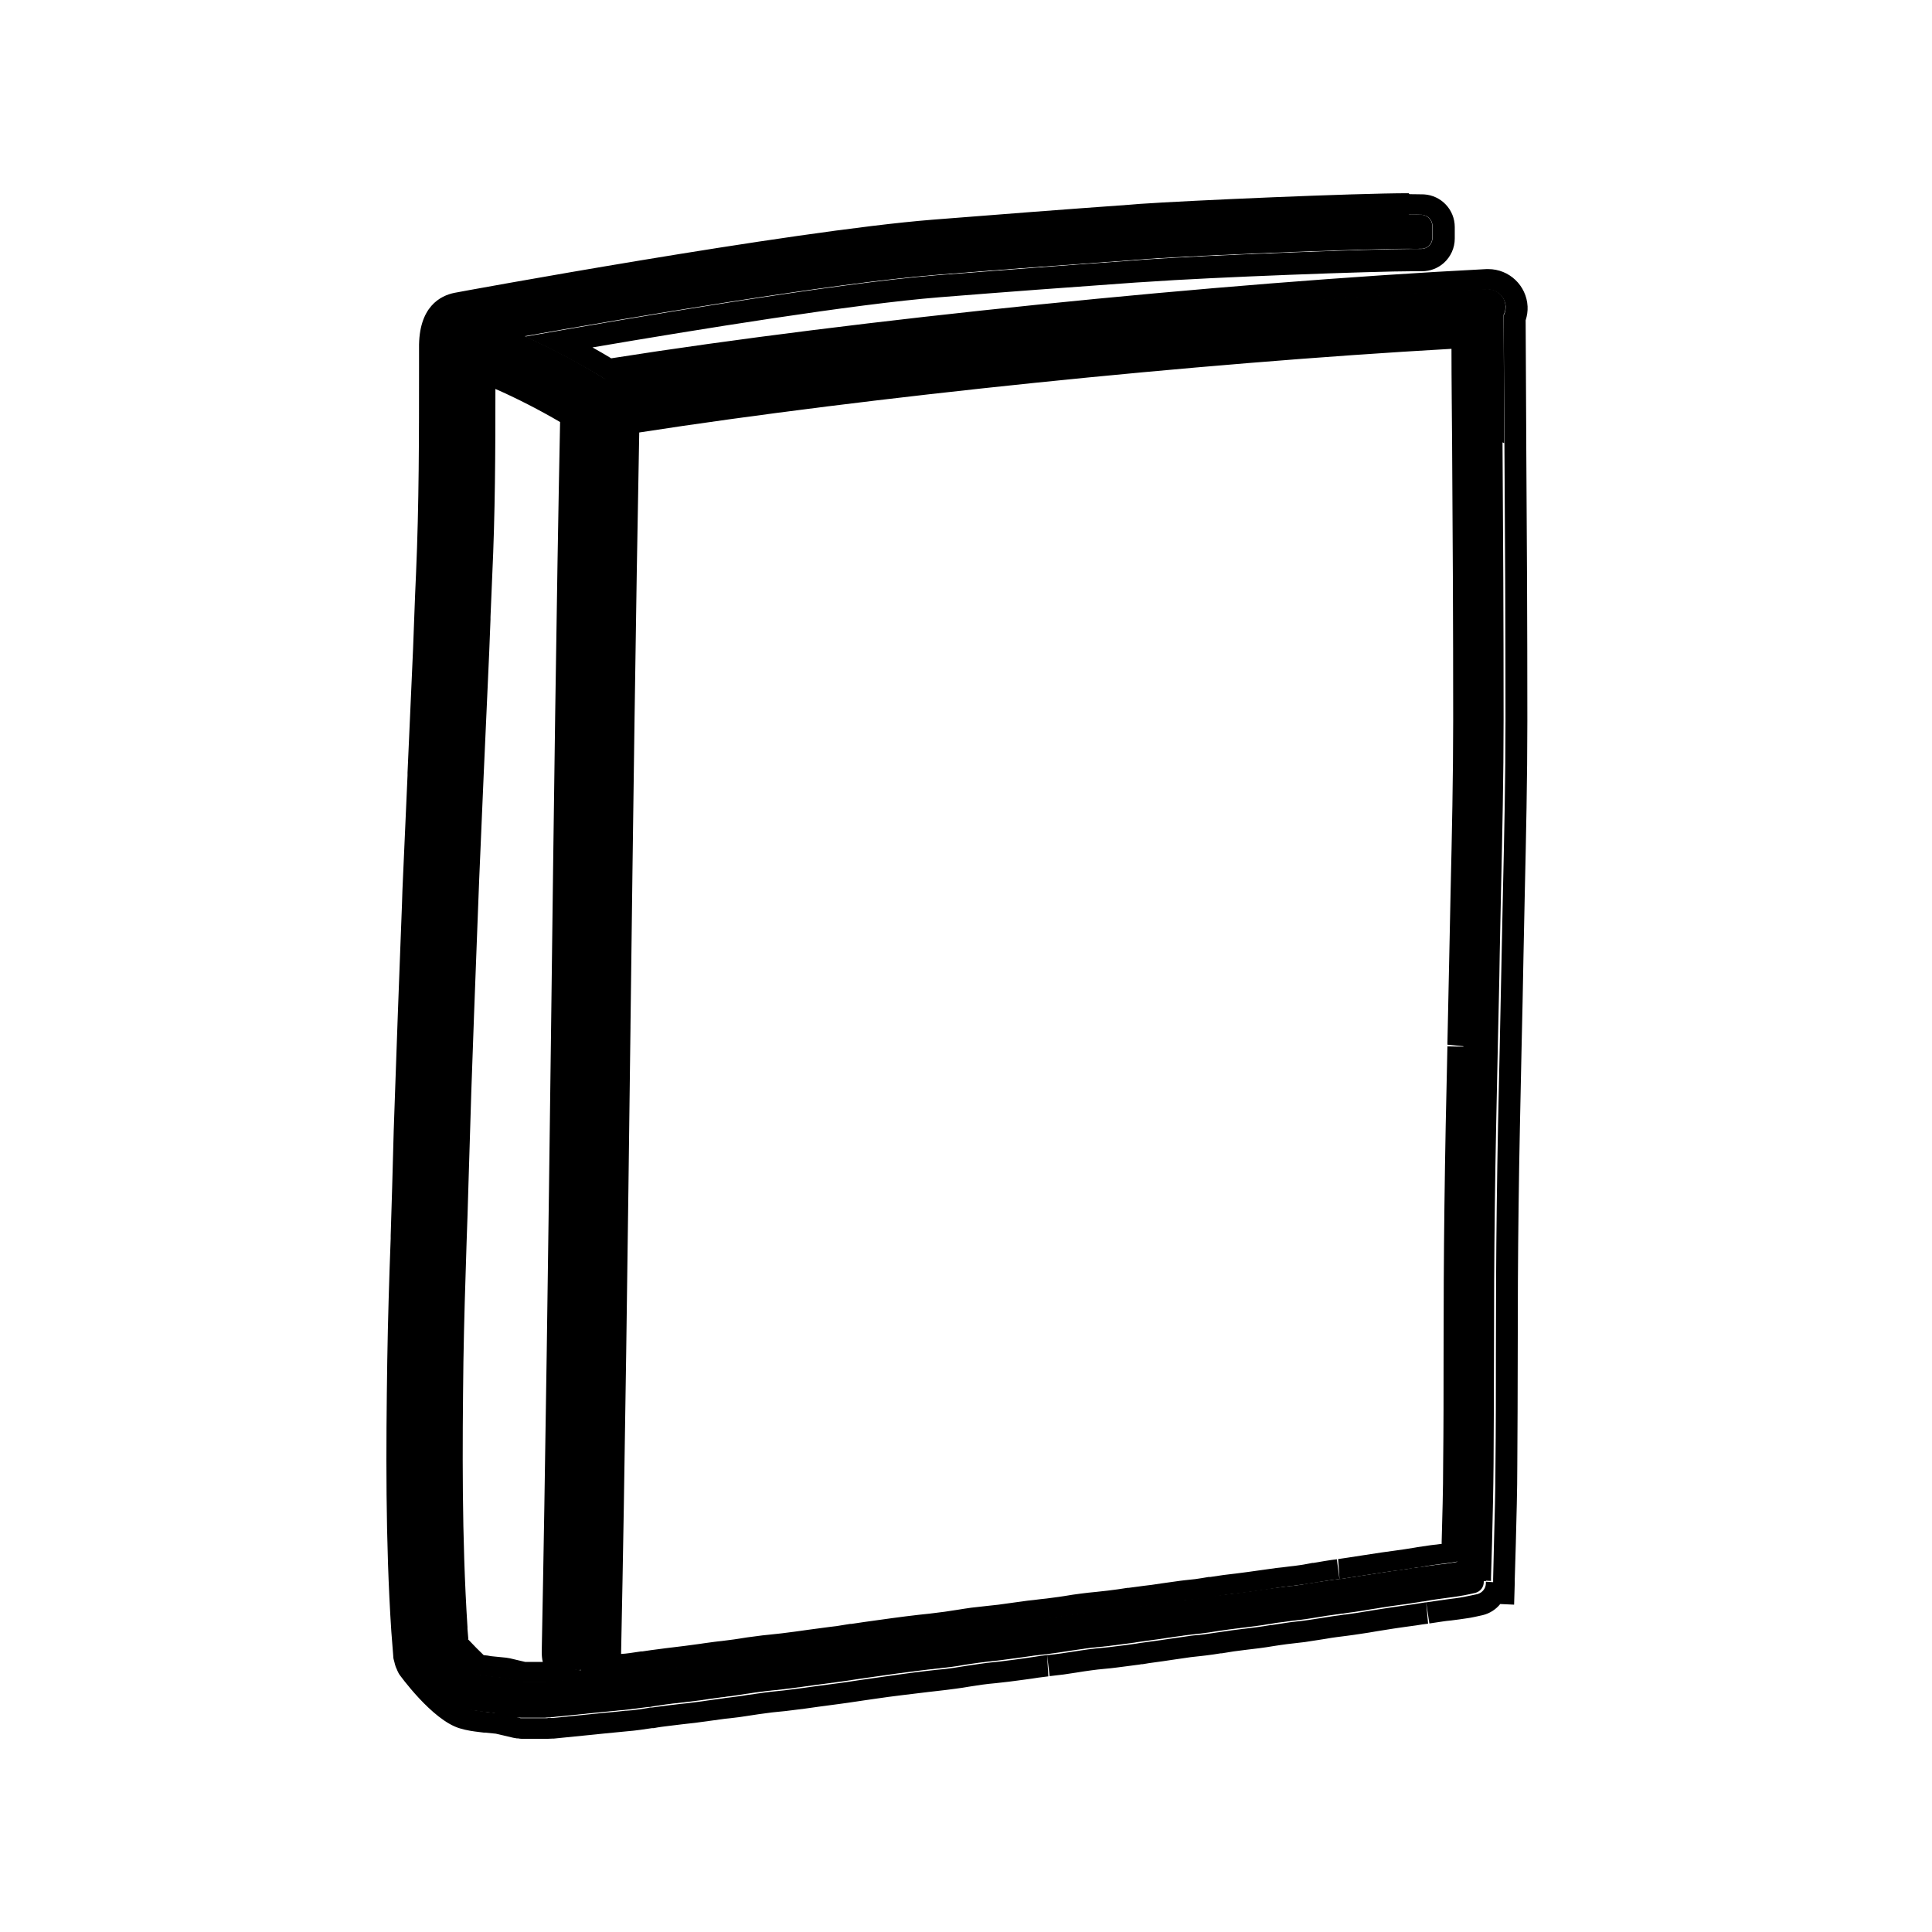
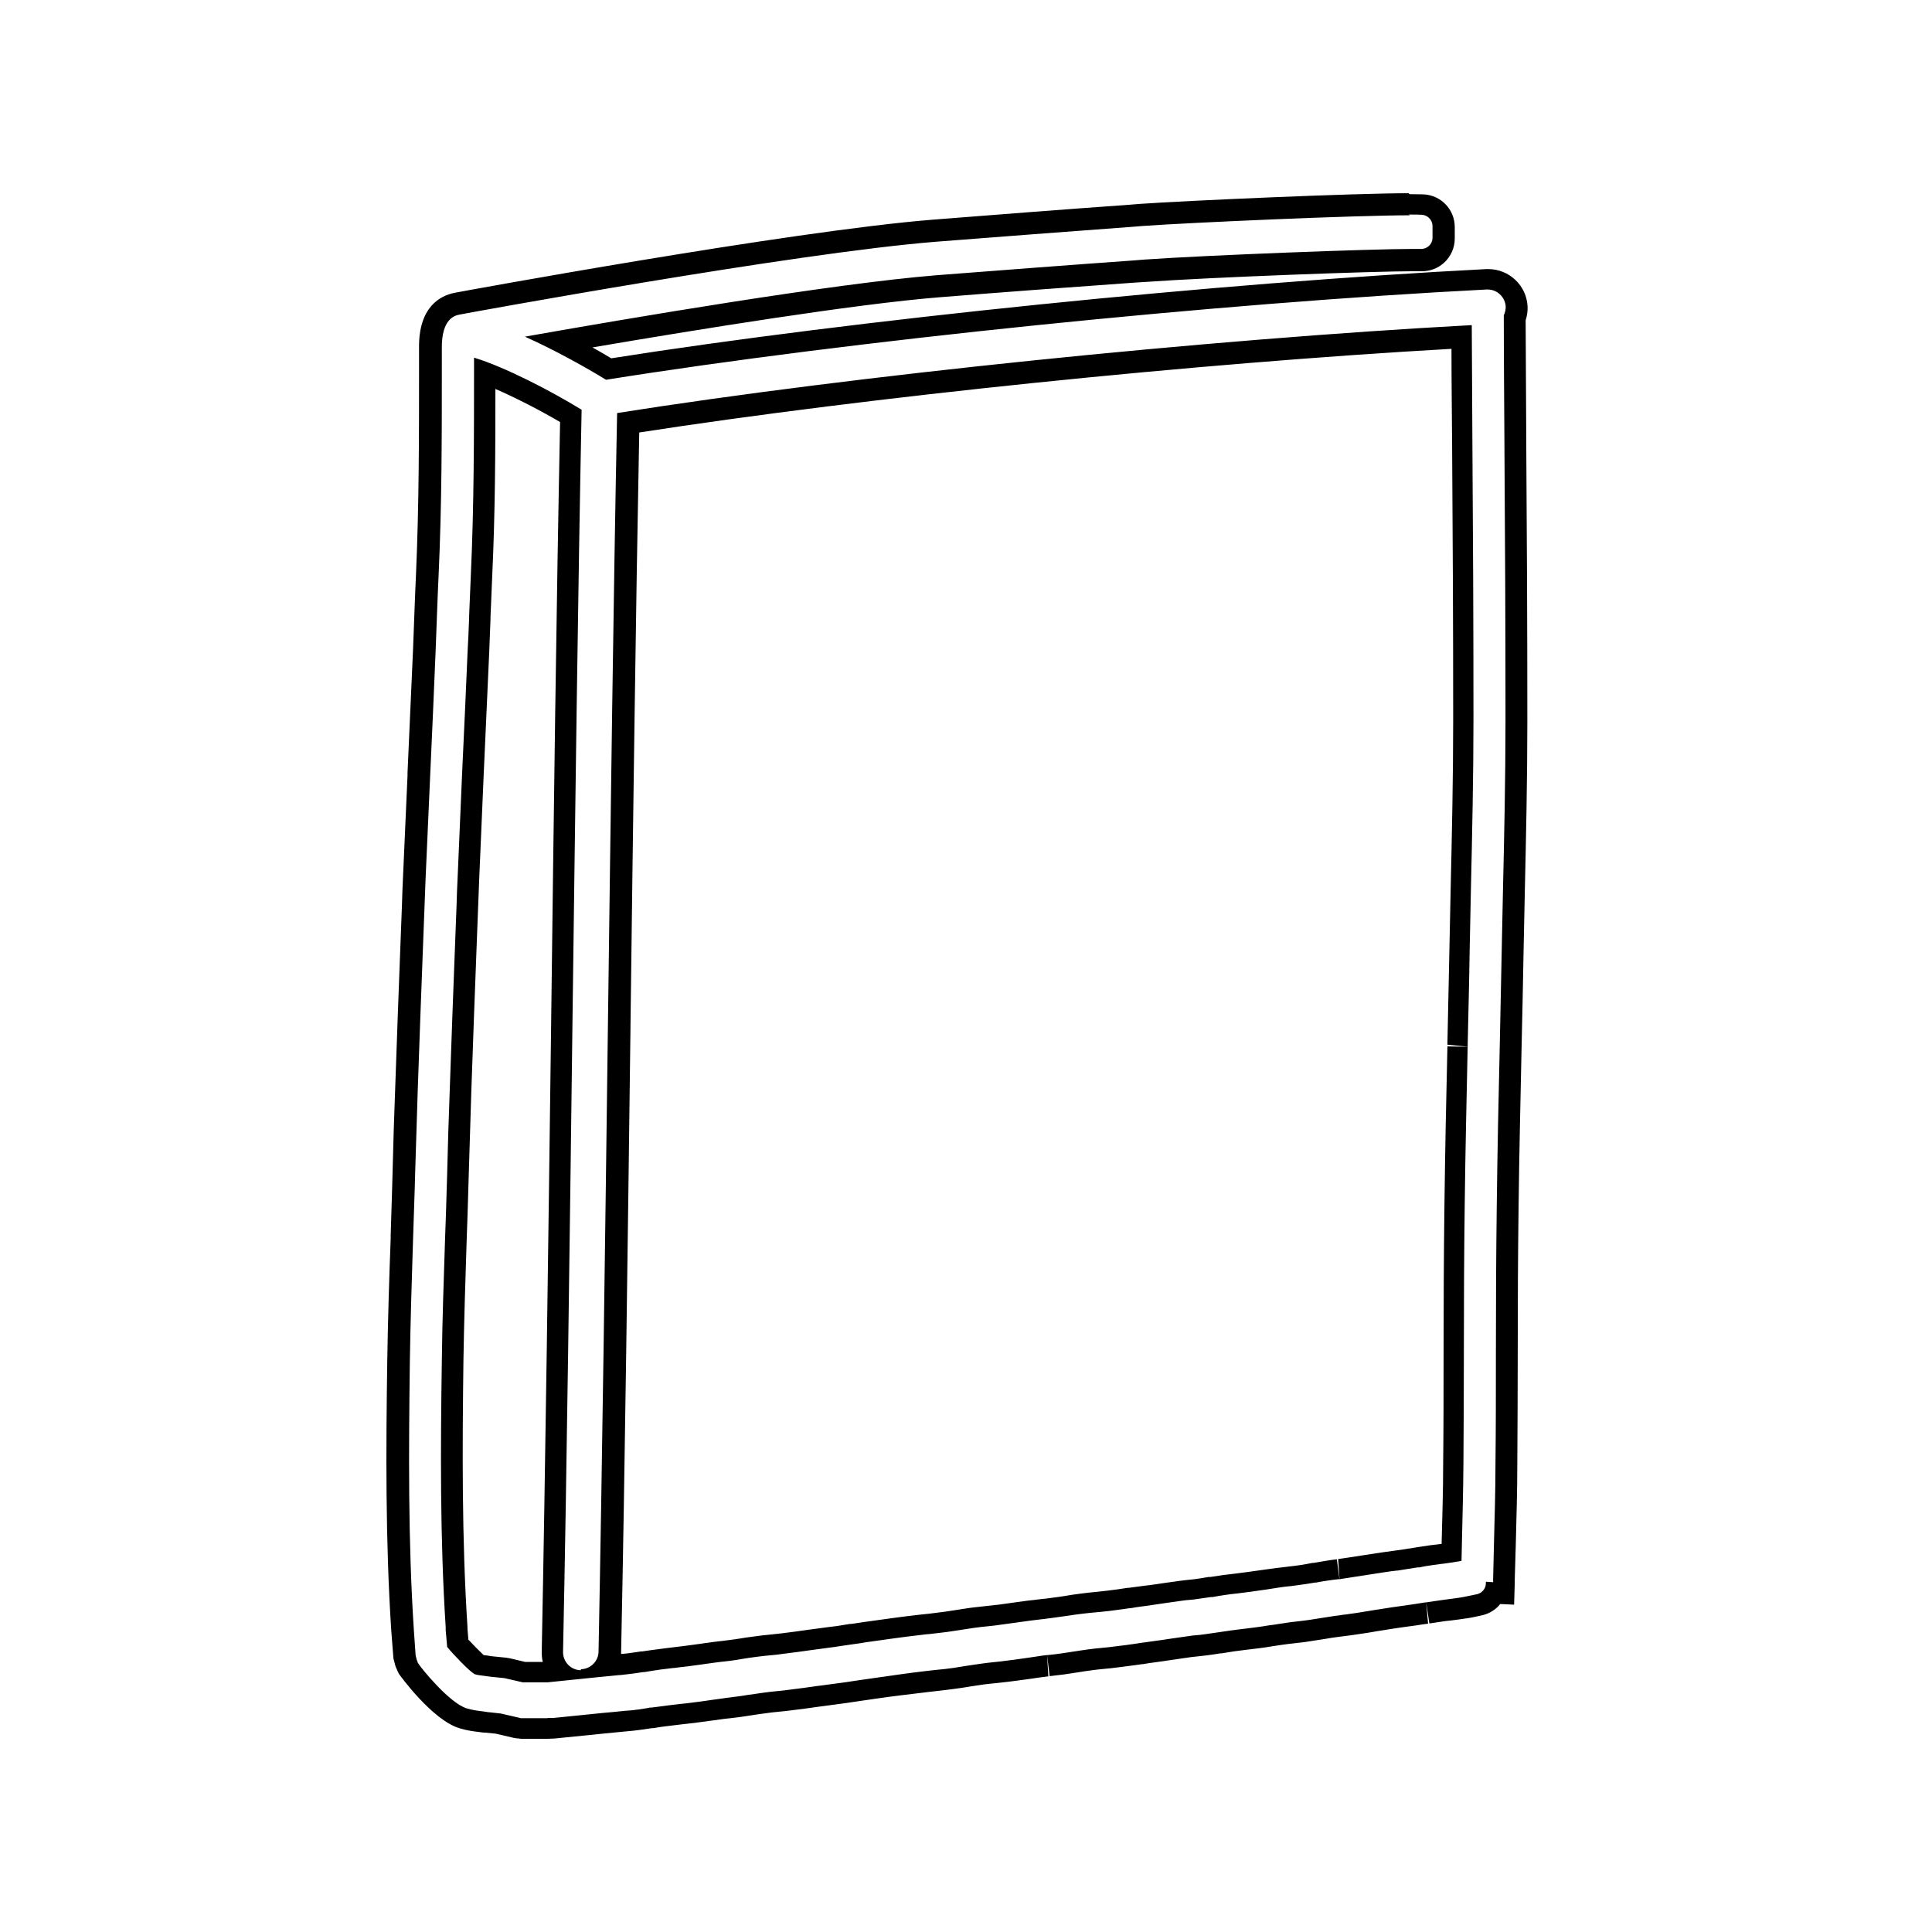
<svg xmlns="http://www.w3.org/2000/svg" fill="none" height="100" viewBox="0 0 100 100" width="100">
  <g fill="#000">
-     <path d="m77.594 22.948c-.011-2.143-.022-4.331-.033-6.64.066-.133.111-.287.1-.453-.022-.519-.464-.906-.983-.884-14.02.718-33.089 2.674-45.585 4.673-.972-.608-2.596-1.525-4.198-2.232 5.237-.928 15.943-2.751 21.345-3.182 3.314-.265 6.728-.519 10.153-.762l.541-.044c3.646-.265 13.578-.619 14.296-.541.166.022.332-.033.453-.144.121-.111.188-.265.188-.431v-.597c0-.309-.243-.564-.552-.586-1.668-.088-11.766.343-14.517.541l-.541.044c-3.392.243-6.817.508-10.175.773-7.347.575-24.494 3.734-24.637 3.767-.232.044-.961.199-.939 1.768v.972c0 3.524 0 7.159-.166 10.728-.033.74-.066 1.492-.088 2.143-.022.586-.044 1.182-.066 1.768-.1 2.188-.188 4.375-.287 6.563l-.232 5.215c-.022.475-.044.961-.055 1.436l-.066 1.724c-.1 2.618-.199 5.226-.287 7.833-.055 1.414-.088 2.861-.133 4.254l-.022.806c-.022.884-.055 1.779-.088 2.674-.066 2.066-.144 4.209-.166 6.319-.066 4.475-.099 9.236.21 13.921l.088 1.26s0 .066.022.099l.033.133s.022.066.033.088l.022.066s.022.044.033.055c.122.21 1.613 2.055 2.508 2.32.287.088.563.121.818.155h.022c.088.011.177.022.276.044h.033l.597.066.961.221s.044 0 .066.011h.066s.044.011.066.011h1.248.033.232s.022-.011.033-.011l2.618-.265c.376-.033.762-.077 1.138-.111h.033c.199-.022.42-.044.641-.077.199-.022.398-.055.597-.077h.088c.276-.055.552-.088.84-.133.221-.033.431-.055.652-.077.221-.022.442-.055.663-.077.298-.033.586-.077.884-.121.21-.033.431-.055.641-.088.111-.011.221-.022.331-.044.144-.011.287-.033.42-.055.188-.022.387-.055.575-.088h.022c.254-.044.519-.077.773-.111.221-.033.453-.055.674-.077.221-.022.453-.044.674-.077.464-.055.939-.121 1.403-.188l1.094-.144c.133-.022.265-.033.398-.055.199-.033.387-.055.586-.088l.221-.033c.21-.033.409-.055.619-.088.464-.066.939-.133 1.403-.199.464-.055.917-.122 1.381-.177.166-.022.332-.033.497-.055.265-.033.563-.066.862-.099.232-.033.475-.066.696-.111.221-.033.453-.066.674-.099.232-.033.486-.055.718-.088.221-.022.442-.044.663-.077.276-.033.552-.077.829-.111h.011c.232-.033.453-.066.685-.099.188-.022.376-.044.552-.066h.044c.243-.033.486-.066.718-.1.221-.033.442-.066.652-.099.232-.033.497-.077.751-.111.232-.033.475-.055.707-.077s.453-.044.685-.077c.365-.044.74-.099 1.094-.144l.121-.022c.133-.022.265-.033.398-.055l.398-.055c.111-.011.21-.033.32-.044l.519-.077c.309-.044.619-.088.928-.133.111-.011.232-.022.353-.044h.011c.144-.011.287-.033.42-.044.254-.033.508-.066.762-.11.232-.033.464-.066.685-.1.199-.022.409-.055.608-.077h.011c.232-.033.464-.055.696-.088.243-.033.486-.066.718-.111h.044c.221-.044.431-.077.652-.099.188-.022.387-.055.575-.077.221-.022.464-.055.707-.088.243-.033.475-.077.707-.111.188-.033.376-.066.564-.088.177-.022.365-.055.541-.077h.044c.21-.033.42-.066.619-.088.298-.044.586-.088.884-.144.287-.044.563-.088.851-.133.21-.033.409-.055.619-.088.177-.022.365-.044.541-.077l.63-.099h.033c.221-.044.453-.077.674-.111.155-.022.32-.044.475-.066.254-.033.541-.066.829-.121.044 0 .619-.121.696-.144.265-.066.442-.298.442-.564v-.077h.022l.354.022v-.177c.022-.608.033-1.226.055-1.845.033-1.326.066-2.707.077-4.066.011-1.878.022-3.789.022-5.646 0-2.53.011-5.137.044-7.712.033-2.773.1-5.568.155-8.275.033-1.58.077-3.204.1-4.806.022-1.061.044-2.121.066-3.182.066-2.906.133-5.922.133-8.883 0-5.06-.022-9.512-.055-14.23v-.111zm-47.783 63.505h.022c.508 0 .928-.409.928-.917.199-9.512.342-21.179.486-32.449.144-10.971.287-22.295.475-31.653 12.197-1.933 30.482-3.812 44.237-4.552 0 2.132.022 4.165.033 6.165.033 4.718.055 9.17.055 14.23 0 2.95-.066 5.944-.133 8.85-.022 1.061-.044 2.132-.066 3.193-.033 1.58-.066 3.193-.1 4.762v.044c-.066 2.718-.121 5.524-.155 8.286-.033 2.574-.044 5.182-.044 7.712v.022c0 1.845 0 3.756-.022 5.623 0 1.348-.044 2.718-.077 4.044 0 .343-.022.685-.022 1.027-.099.022-.199.044-.243.044-.243.044-.497.077-.74.1h-.022c-.166.022-.331.044-.486.066-.232.033-.453.066-.685.099h-.099c-.188.044-.376.077-.564.099-.155.022-.32.044-.475.066h-.044c-.221.033-.431.066-.652.1-.287.044-.575.088-.862.133-.287.044-.575.088-.862.133-.188.033-.376.055-.563.077h-.044c-.199.033-.398.055-.597.088-.188.033-.376.055-.575.088h-.055c-.21.044-.431.077-.641.111s-.42.055-.641.077h-.033c-.199.033-.409.055-.608.077-.232.033-.475.066-.707.099h-.011c-.232.033-.464.077-.696.099-.232.033-.453.055-.685.088-.21.022-.42.055-.63.077-.221.033-.442.066-.663.088h-.088c-.232.044-.464.077-.696.11-.121.011-.243.033-.365.044-.144.011-.276.033-.42.044-.309.044-.63.088-.939.133l-.519.077c-.121.022-.254.033-.376.055l-.332.044c-.166.022-.32.044-.486.066h-.044c-.331.055-.696.099-1.061.144-.21.022-.42.044-.619.066h-.022c-.232.022-.486.055-.751.088-.265.033-.541.077-.795.11-.21.033-.42.066-.63.088-.221.033-.442.055-.663.077h-.022c-.21.022-.42.055-.63.077-.243.033-.475.066-.718.099-.265.033-.53.077-.806.111-.21.022-.42.055-.63.077-.243.022-.508.055-.762.088-.254.033-.497.077-.718.111-.221.033-.442.066-.663.1-.265.033-.552.066-.829.099-.177.022-.343.033-.519.055-.464.055-.939.111-1.403.177-.475.066-.95.133-1.425.199-.243.033-.486.066-.729.111-.232.033-.453.066-.685.099-.121.022-.254.033-.376.055l-1.072.144c-.475.066-.939.133-1.414.188-.21.022-.42.044-.641.077h-.022c-.232.022-.464.055-.696.077-.287.033-.575.077-.829.122-.188.033-.376.055-.564.088-.121.022-.254.033-.376.044h-.022c-.121.011-.232.033-.353.044-.188.022-.376.055-.564.077l-.144.022c-.276.044-.552.077-.829.111-.21.033-.431.055-.641.077h-.044c-.21.033-.42.055-.63.077-.287.033-.575.077-.851.122h-.066c-.199.033-.398.066-.608.088-.188.022-.365.044-.564.066h-.044c-.376.044-.762.077-1.138.122l-2.585.265h-.166-1.127l-.917-.21s-.044 0-.066-.011l-.663-.066c-.1-.011-.21-.033-.32-.044-.188-.022-.376-.044-.519-.088-.265-.155-1.116-1.028-1.425-1.414l-.066-.873v-.144s0 0 0-.011c-.298-4.618-.265-9.336-.199-13.777.033-2.088.1-4.209.166-6.264.033-.906.055-1.801.088-2.696l.022-.729c.044-1.414.088-2.873.133-4.32.088-2.607.188-5.226.287-7.833l.066-1.724c.022-.475.033-.95.055-1.436l.232-5.403c.099-2.121.188-4.242.287-6.364.022-.563.044-1.116.066-1.679v-.111c.033-.696.055-1.403.088-2.11.166-3.613.166-7.27.166-10.816v-.442c1.58.475 3.988 1.724 5.568 2.696-.188 9.413-.342 20.815-.475 31.852-.144 11.269-.298 22.925-.486 32.438 0 .519.398.939.917.95z" />
-     <path d="m77.859 22.937c-.011-2.143-.022-4.331-.033-6.64.066-.133.111-.287.099-.453-.022-.519-.464-.906-.983-.884-14.02.718-33.089 2.674-45.585 4.673-.972-.608-2.596-1.525-4.198-2.232 5.237-.928 15.943-2.751 21.345-3.182 3.314-.265 6.728-.519 10.153-.762l.541-.044c3.646-.265 13.578-.619 14.296-.541.166.022.331-.033.453-.144.121-.111.188-.265.188-.431v-.597c0-.309-.243-.563-.552-.586-1.668-.088-11.766.343-14.517.541l-.541.044c-3.392.243-6.817.508-10.175.773-7.347.575-24.494 3.734-24.637 3.767-.232.044-.961.199-.939 1.768v.972c0 3.524 0 7.159-.166 10.728-.033.74-.066 1.492-.088 2.143-.022.586-.044 1.182-.066 1.768-.099 2.188-.188 4.375-.287 6.563l-.232 5.215c-.022.475-.044.961-.055 1.436l-.066 1.724c-.099 2.618-.199 5.226-.287 7.833-.055 1.414-.088 2.861-.133 4.253l-.022.807c-.022.884-.055 1.779-.088 2.674-.066 2.066-.144 4.209-.166 6.32-.066 4.474-.099 9.236.21 13.921l.088 1.26s0 .066.022.1l.033.133s.022.066.033.088l.022.066s.022.044.033.055c.121.21 1.613 2.055 2.508 2.32.287.088.563.121.818.155h.022c.088.011.177.022.276.044h.033l.597.066.961.221s.044 0 .066.011h.066s.044.011.066.011h1.248.033.232s.022-.011.033-.011l2.618-.265c.376-.033.762-.077 1.138-.111h.033c.199-.022.42-.044.641-.077.199-.022.398-.055.597-.077h.088c.276-.055.552-.088.84-.133.221-.033.431-.055.652-.077s.442-.055.663-.077c.298-.033.586-.077.884-.122.21-.033.431-.055.641-.088.111-.011.221-.022.332-.044.144-.011.287-.033.42-.055.188-.022.387-.055.575-.088h.022c.254-.044.519-.077.773-.11.221-.033.453-.055.674-.077.221-.022.453-.044.674-.077.464-.055.939-.121 1.403-.188l1.094-.144c.133-.022.265-.033.398-.055.199-.033.387-.055.586-.088l.221-.033c.21-.033.409-.055.619-.088.464-.066.939-.133 1.403-.199.464-.055.917-.121 1.381-.177.166-.022.331-.033.497-.055.265-.033.564-.066.862-.099.232-.033.475-.066.696-.111.221-.033.453-.066.674-.099.232-.033.486-.055.718-.088.221-.022.442-.044.663-.077.276-.033.552-.077.829-.111h.011c.232-.033.453-.066.685-.099.188-.022.376-.044.552-.066h.044c.243-.033.486-.066.718-.099.221-.033.442-.066.652-.099.232-.033.497-.077.751-.111.232-.033.475-.055.707-.077s.453-.044.685-.077c.365-.044.74-.099 1.094-.144l.121-.022c.133-.022.265-.033.398-.055l.398-.055c.11-.011.21-.033.32-.044l.519-.077c.309-.044.619-.088.928-.133.11-.011.232-.022.353-.044h.011c.144-.011.287-.033.42-.044.254-.033.508-.066.762-.111.232-.033.464-.066.685-.099.199-.022.409-.055.608-.077h.011c.232-.033.464-.055.696-.088.243-.033.486-.066.718-.111h.044c.221-.044.431-.077.652-.1.188-.022.387-.055.575-.077.221-.022.464-.055.707-.088.243-.033.475-.077.707-.111.188-.033.376-.066.563-.088.177-.022.365-.055.541-.077h.044c.21-.033.42-.066.619-.088.298-.044.586-.088.884-.144.287-.044.564-.088.851-.133.21-.033.409-.055.619-.088.177-.022.364-.044.541-.077l.63-.099h.033c.221-.044.453-.077.674-.111.155-.022.32-.044.475-.066.254-.033.541-.066.829-.121.044 0 .619-.122.696-.144.265-.066.442-.298.442-.563v-.077h.022l.353.022v-.177c.022-.608.033-1.226.055-1.845.033-1.326.066-2.707.077-4.066.011-1.878.022-3.789.022-5.646 0-2.53.011-5.138.044-7.712.033-2.773.099-5.568.155-8.275.033-1.58.077-3.204.099-4.806.022-1.061.044-2.121.066-3.182.066-2.906.133-5.922.133-8.883 0-5.06-.022-9.512-.055-14.23v-.11zm-47.783 63.505h.022c.508 0 .928-.409.928-.917.199-9.512.343-21.179.486-32.449.144-10.971.287-22.295.475-31.653 12.197-1.933 30.482-3.812 44.237-4.552 0 2.132.022 4.165.033 6.165.033 4.718.055 9.17.055 14.23 0 2.95-.066 5.944-.133 8.85-.022 1.061-.044 2.132-.066 3.193-.033 1.58-.066 3.193-.099 4.762v.044c-.066 2.718-.121 5.524-.155 8.286-.033 2.574-.044 5.182-.044 7.712v.022c0 1.845 0 3.756-.022 5.623 0 1.348-.044 2.718-.077 4.044 0 .343-.022.685-.022 1.028-.1.022-.199.044-.243.044-.243.044-.497.077-.74.099h-.022c-.166.022-.331.044-.486.066-.232.033-.453.066-.685.1h-.099c-.188.044-.376.077-.564.099-.155.022-.32.044-.475.066h-.044c-.221.033-.431.066-.652.099-.287.044-.575.088-.862.133-.287.044-.575.088-.862.133-.188.033-.376.055-.564.077h-.044c-.199.033-.398.055-.597.088-.188.033-.376.055-.575.088h-.055c-.21.044-.431.077-.641.111-.21.033-.42.055-.641.077h-.033c-.199.033-.409.055-.608.077-.232.033-.475.066-.707.1h-.011c-.232.033-.464.077-.696.099-.232.033-.453.055-.685.088-.21.022-.42.055-.63.077-.221.033-.442.066-.663.088h-.088c-.232.044-.464.077-.696.111-.122.011-.243.033-.365.044-.144.011-.276.033-.42.044-.309.044-.63.088-.939.133l-.519.077c-.122.022-.254.033-.376.055l-.331.044c-.166.022-.32.044-.486.066h-.044c-.332.055-.696.1-1.061.144-.21.022-.42.044-.619.066h-.022c-.232.022-.486.055-.751.088-.265.033-.541.077-.795.111-.21.033-.42.066-.63.088-.221.033-.442.055-.663.077h-.022c-.21.022-.42.055-.63.077-.243.033-.475.066-.718.099-.265.033-.53.077-.806.111-.21.022-.42.055-.63.077-.243.022-.508.055-.762.088s-.497.077-.718.111c-.221.033-.442.066-.663.099-.265.033-.552.066-.829.099-.177.022-.343.033-.519.055-.464.055-.939.111-1.403.177-.475.066-.95.133-1.425.199-.243.033-.486.066-.729.111-.232.033-.453.066-.685.099-.121.022-.254.033-.376.055l-1.072.144c-.475.066-.939.133-1.414.188-.21.022-.42.044-.641.077h-.022c-.232.022-.464.055-.696.077-.287.033-.575.077-.829.121-.188.033-.376.055-.564.088-.121.022-.254.033-.376.044h-.022c-.122.011-.232.033-.354.044-.188.022-.376.055-.563.077l-.144.022c-.276.044-.552.077-.829.111-.21.033-.431.055-.641.077h-.044c-.21.033-.42.055-.63.077-.287.033-.575.077-.851.121h-.066c-.199.033-.398.066-.608.088-.188.022-.364.044-.563.066h-.044c-.376.044-.762.077-1.138.121l-2.585.265h-.166-1.127l-.917-.21s-.044 0-.066-.011l-.663-.066c-.099-.011-.21-.033-.32-.044-.188-.022-.376-.044-.519-.088-.265-.155-1.116-1.028-1.425-1.414l-.066-.873v-.144s0 0 0-.011c-.298-4.618-.265-9.336-.199-13.777.033-2.088.099-4.209.166-6.264.033-.906.055-1.801.088-2.696l.022-.729c.044-1.414.088-2.873.133-4.32.088-2.607.188-5.226.287-7.833l.066-1.724c.022-.475.033-.95.055-1.436l.232-5.402c.099-2.121.188-4.242.287-6.364.022-.564.044-1.116.066-1.679v-.111c.033-.696.055-1.403.088-2.11.166-3.613.166-7.27.166-10.816v-.442c1.58.475 3.988 1.724 5.568 2.696-.188 9.413-.343 20.815-.475 31.852-.144 11.269-.298 22.925-.486 32.438 0 .519.398.939.917.95z" />
    <path d="m72.91 11.105c.298 0 .53 0 .685.011.309.022.552.276.552.586v.597c0 .166-.066.32-.188.431-.111.099-.243.155-.387.155-.022 0-.044 0-.066 0-.066 0-.21 0-.42 0-2.077 0-10.573.32-13.877.552l-.541.044c-3.425.243-6.85.508-10.153.762-5.403.431-16.108 2.254-21.345 3.182 1.602.718 3.226 1.635 4.198 2.232 12.495-2 31.554-3.955 45.585-4.673h.044c.497 0 .906.387.939.884 0 .166-.033.309-.1.453 0 2.309.022 4.497.033 6.64v.111c.033 4.718.055 9.17.055 14.23 0 2.972-.066 5.977-.133 8.883-.022 1.061-.044 2.121-.066 3.182-.033 1.602-.066 3.237-.099 4.806-.066 2.707-.121 5.502-.155 8.275-.033 2.563-.044 5.182-.044 7.712 0 1.856 0 3.768-.022 5.646 0 1.359-.044 2.729-.077 4.066-.011.619-.033 1.237-.044 1.845v.177l-.353-.022h-.022v.077c0 .265-.188.497-.442.563-.077.022-.652.133-.696.144-.287.055-.575.088-.829.121-.155.022-.32.044-.475.066-.221.033-.453.066-.674.099h-.033c-.21.033-.42.066-.63.099-.177.022-.365.055-.541.077-.21.033-.42.055-.619.088-.287.044-.563.088-.851.133-.298.044-.586.1-.884.144-.21.033-.42.055-.619.088h-.044c-.177.033-.365.055-.541.077-.188.033-.376.055-.563.088-.232.033-.464.077-.707.111-.243.033-.486.066-.707.088-.188.022-.387.044-.575.077-.221.033-.431.066-.652.099h-.044c-.243.044-.475.077-.718.111-.232.033-.464.055-.696.088h-.011c-.199.022-.409.055-.608.077-.232.033-.464.066-.685.1-.254.033-.508.077-.762.11-.144.022-.287.033-.42.044h-.011c-.122.011-.232.022-.354.044-.309.044-.619.088-.928.133l-.519.077c-.111.011-.21.033-.32.044l-.398.055c-.133.022-.265.033-.398.055l-.122.022c-.353.055-.718.099-1.094.144-.232.033-.453.055-.685.077s-.475.044-.707.077c-.254.033-.519.077-.751.111-.221.033-.442.066-.652.099-.243.033-.486.066-.718.088h-.044c-.188.022-.376.044-.552.077-.232.033-.453.066-.685.1h-.011c-.276.044-.552.077-.829.111-.221.033-.442.055-.663.077-.232.022-.486.055-.718.088-.232.033-.453.066-.674.099-.232.033-.464.077-.696.111-.298.044-.597.077-.862.099-.166.022-.331.033-.497.055-.464.055-.917.111-1.381.177-.475.066-.939.133-1.403.199-.21.033-.409.055-.619.088l-.221.033c-.199.033-.387.055-.586.088-.133.022-.265.033-.398.055l-1.094.144c-.464.066-.939.133-1.403.188-.221.033-.453.055-.674.077s-.453.044-.674.077c-.254.033-.519.077-.773.111h-.022c-.188.033-.387.066-.575.088-.144.022-.287.033-.42.055-.111.011-.221.022-.332.044-.21.033-.431.055-.641.088-.298.044-.586.088-.884.121-.221.033-.442.055-.663.077-.221.022-.431.055-.652.077-.276.033-.563.077-.84.111h-.088c-.199.044-.398.066-.597.099-.221.033-.442.055-.641.066h-.033c-.376.044-.762.077-1.138.111l-2.619.265s-.022 0-.033 0h-.232s-.022.011-.033.011h-1.248s-.044 0-.066 0h-.066s-.044-.011-.066-.022l-.961-.221-.597-.066s-.022 0-.033 0c-.099-.011-.188-.033-.287-.044h-.022c-.254-.033-.53-.066-.818-.155-.895-.265-2.386-2.11-2.508-2.32-.011-.022-.022-.044-.033-.055l-.022-.066s-.022-.055-.033-.088l-.033-.133s-.011-.066-.022-.1l-.088-1.26c-.309-4.684-.265-9.446-.21-13.921.033-2.11.099-4.254.166-6.32.033-.895.055-1.779.088-2.674l.022-.807c.044-1.392.088-2.839.133-4.253.088-2.607.188-5.226.287-7.833l.066-1.724c.022-.475.033-.961.055-1.436l.232-5.215c.099-2.188.199-4.375.287-6.563.022-.586.044-1.182.066-1.768.022-.663.055-1.414.088-2.143.166-3.569.166-7.203.166-10.728v-.972c-.022-1.58.696-1.724.939-1.768.144-.033 17.291-3.182 24.637-3.767 3.348-.265 6.773-.519 10.175-.773l.541-.044c2.486-.177 11.004-.552 13.832-.552m-42.911 75.305s-.011 0-.022 0c-.519 0-.928-.442-.917-.95.199-9.512.343-21.168.486-32.438.144-11.037.287-22.45.475-31.852-1.58-.972-3.988-2.221-5.568-2.696v.442c0 3.546 0 7.215-.166 10.816-.033.707-.055 1.414-.088 2.11v.111c-.022.563-.044 1.116-.077 1.679-.088 2.121-.188 4.242-.287 6.364l-.232 5.402c-.022.475-.044.95-.055 1.436l-.066 1.724c-.1 2.607-.199 5.226-.287 7.833-.055 1.447-.099 2.906-.133 4.32l-.022.729c-.022.895-.055 1.779-.088 2.674-.066 2.066-.144 4.198-.166 6.286-.066 4.441-.099 9.159.199 13.777v.011.144l.077.873c.309.387 1.16 1.27 1.425 1.414.155.044.331.066.519.088.111.011.21.033.32.044l.663.066s.044 0 .066.011l.917.21h1.127.166l2.585-.265c.376-.033.762-.077 1.138-.111h.044c.199-.022.376-.044.563-.066.199-.022.398-.055.608-.088h.066c.287-.055.575-.088.851-.133.21-.022.42-.055.63-.077h.044c.21-.033.431-.055.641-.077.276-.033.552-.077.829-.111l.144-.022c.188-.022.376-.055.563-.077.111-.011.232-.033.354-.044h.022c.121-.011.254-.033.376-.044.188-.022.376-.055.564-.088.254-.044.552-.088.829-.121.232-.033.475-.055.696-.077h.022c.221-.022.431-.044.641-.077.475-.055.939-.121 1.414-.188l1.072-.144c.122-.011.254-.033.376-.055.232-.033.453-.066.685-.099.243-.033.486-.066.729-.111l1.425-.199c.464-.066.928-.122 1.403-.177.177-.022.343-.044.519-.055l.829-.099.663-.099c.221-.033.475-.077.718-.111.254-.033.508-.066.762-.088.21-.022.42-.044.63-.077.265-.033.541-.077.806-.111.243-.033.475-.066.718-.099.21-.022.42-.055.63-.077h.022c.221-.033.442-.055.663-.088.21-.033.42-.055.63-.088.265-.044.53-.077.795-.11.254-.033.519-.055.751-.077h.022c.21-.022.42-.044.619-.066.364-.044.729-.099 1.061-.144h.044c.166-.033.32-.055.486-.077l.331-.044c.122-.022.254-.033.376-.055l.519-.077c.309-.044.63-.088.939-.133.144-.022.276-.033.42-.044.121-.011.243-.022.365-.044l.696-.099h.088c.221-.044.442-.077.663-.111.21-.033.42-.055.63-.077.232-.033.453-.055.685-.088l.696-.099h.011c.232-.033.475-.077.707-.111.199-.033.409-.055.608-.077h.033c.21-.033.42-.055.641-.088.21-.033.431-.066.641-.1h.055c.188-.044.376-.066.575-.099.199-.033.398-.055.597-.077h.044c.188-.033.376-.055.564-.088.287-.044.575-.088.862-.133.287-.044.575-.088.862-.133.221-.033.431-.066.652-.088h.044c.155-.033.32-.044.475-.077.188-.033.376-.055.564-.088h.099c.232-.055.453-.088.685-.121.166-.022.32-.044.486-.066h.022c.243-.033.497-.066.74-.111.044 0 .144-.022.243-.044 0-.343.022-.685.022-1.028.033-1.326.066-2.696.077-4.044.011-1.878.022-3.779.022-5.623v-.022c0-2.53.011-5.138.044-7.712.033-2.773.099-5.579.155-8.286v-.044c.033-1.558.077-3.171.099-4.762.022-1.061.044-2.132.066-3.193.066-2.906.133-5.911.133-8.85 0-5.071-.022-9.512-.055-14.219-.011-2.011-.022-4.044-.033-6.176-13.755.74-32.04 2.618-44.237 4.552-.188 9.369-.331 20.693-.475 31.653-.144 11.269-.298 22.925-.486 32.449 0 .508-.431.917-.928.917m42.856-76.398c-2.784 0-11.357.376-13.91.552l-.541.044c-3.403.243-6.828.508-10.175.773-7.369.586-24.626 3.756-24.77 3.789-.696.144-1.856.696-1.823 2.873v.961c0 3.513 0 7.137-.155 10.673-.033.74-.066 1.492-.088 2.154-.022.586-.044 1.171-.066 1.757l-.287 6.419v.144l-.232 5.215c-.022.486-.044.961-.055 1.447l-.066 1.724c-.099 2.618-.199 5.226-.287 7.844-.055 1.425-.099 2.861-.133 4.265l-.022.806c-.022.84-.055 1.679-.077 2.519v.144c-.077 2.066-.144 4.209-.177 6.342-.066 4.497-.099 9.28.21 13.998l.1 1.27c0 .099.022.199.055.298l.033.133c.022.088.055.177.1.265l.022.055c.022.055.055.111.088.177.011.022 1.712 2.397 3.149 2.817.365.111.707.155.983.188.099.011.177.022.265.033h.022.055l.541.055.895.21c.066.011.122.022.188.033h.066c.066.011.122.022.188.022h1.26.022.055l.243-.011h.022.055l2.63-.265 1.138-.111c.254-.022.486-.044.707-.077l.608-.088h.088c.276-.055.552-.088.829-.121.21-.022.42-.055.63-.077.232-.022.453-.055.685-.077.298-.044.597-.077.895-.121l.641-.088c.099-.011.21-.022.309-.033.155-.022.298-.033.453-.055.199-.033.398-.055.586-.088.265-.044.519-.077.773-.111.21-.033.431-.055.652-.077.232-.022.464-.044.696-.077.475-.055.95-.121 1.414-.188l1.083-.144.398-.055.597-.088.221-.033.608-.088c.464-.066.928-.133 1.403-.188.453-.055.917-.111 1.37-.166l.486-.055c.276-.033.586-.066.895-.111.243-.033.486-.066.729-.111.21-.033.431-.066.652-.099.232-.033.464-.055.696-.077s.464-.055.685-.077c.287-.033.563-.077.84-.111.265-.033.475-.066.685-.099.177-.022.353-.044.519-.066l-.066-1.105.133 1.094c.243-.033.497-.055.74-.088l.663-.1c.254-.044.497-.077.74-.111.221-.033.453-.055.674-.077.243-.022.475-.044.707-.077.376-.044.74-.1 1.105-.144l.133-.022h.055l.331-.055.398-.055.32-.044.519-.077c.309-.044.608-.088.917-.133.1-.011.199-.022.298-.033.177-.022.332-.033.486-.055.254-.033.519-.066.773-.111h.055l.619-.1c.199-.022.398-.055.597-.077.254-.033.486-.055.729-.088.243-.033.486-.066.74-.111s.475-.066.685-.099l.563-.066c.232-.022.486-.055.729-.099.243-.033.486-.077.718-.111.199-.033.376-.066.564-.088.166-.022.343-.044.519-.066.265-.033.475-.066.696-.099.298-.044.597-.088.895-.144.276-.044.563-.088.84-.133.199-.033.398-.055.608-.088.188-.022.376-.055.564-.077.199-.033.409-.066.608-.088l-.099-1.105.166 1.094.663-.099c.155-.022.298-.044.453-.055.276-.033.586-.077.884-.122.055 0 .685-.133.762-.155.364-.088.685-.298.906-.575l.718.033.033-1.127v-.177c.022-.619.033-1.226.055-1.845.033-1.359.077-2.729.077-4.077.011-1.878.022-3.79.022-5.646v-.066c0-2.497.011-5.082.044-7.623.033-2.773.099-5.557.155-8.264.033-1.58.077-3.204.1-4.806.022-1.061.044-2.121.066-3.182.066-2.917.133-5.922.133-8.905 0-5.049-.022-9.49-.055-14.186v-.155c-.011-2.077-.022-4.198-.033-6.419.077-.243.111-.475.1-.718-.055-1.083-.95-1.933-2.033-1.933h-.099c-13.832.707-32.78 2.64-45.298 4.618-.287-.177-.619-.365-.972-.564 5.38-.917 13.545-2.243 17.964-2.596 3.303-.265 6.728-.519 10.153-.762l.541-.033c3.381-.243 11.822-.552 13.799-.552h.32.166c.42 0 .818-.155 1.127-.431.353-.32.563-.773.563-1.26v-.597c0-.895-.696-1.635-1.591-1.69-.177 0-.431-.011-.751-.011zm-39.829 12.385c11.844-1.834 28.78-3.58 42.049-4.331 0 1.712.022 3.37.033 5.005.033 4.718.055 9.159.055 14.23 0 2.939-.066 5.933-.133 8.828-.022 1.061-.044 2.132-.066 3.193-.033 1.558-.066 3.149-.099 4.684v.077l1.105.11-1.105-.022c-.066 2.707-.121 5.502-.155 8.264-.033 2.574-.044 5.182-.044 7.701 0 1.878 0 3.789-.022 5.657 0 1.348-.044 2.773-.077 4.021v.111s-.022 0-.033 0c-.199.022-.365.044-.541.066-.221.033-.453.066-.674.099l-.122.022-.552.088-.464.066c-.265.033-.497.066-.718.099-.287.044-.575.088-.873.133-.287.044-.575.088-.862.133-.177.022-.343.055-.519.077l.077 1.105-.144-1.094c-.21.022-.409.055-.619.088-.199.033-.387.066-.586.099h-.055c-.21.044-.409.077-.619.111-.199.033-.409.055-.608.077-.232.033-.442.055-.652.077-.243.033-.475.066-.718.1-.243.033-.475.066-.707.099-.221.033-.442.055-.674.088-.221.022-.431.055-.641.077-.221.033-.453.066-.674.1h-.088c-.232.044-.464.077-.696.111-.099.011-.199.022-.309.033-.177.022-.332.033-.475.055-.32.044-.63.088-.95.133l-.519.077-.365.044-.331.044-.497.066h-.055c-.32.055-.674.1-1.028.144-.199.022-.398.044-.597.066-.265.022-.53.055-.795.088-.276.033-.552.077-.818.122-.221.033-.42.066-.619.088-.21.033-.431.055-.641.077-.243.033-.453.055-.663.077-.243.033-.486.066-.729.1-.265.033-.53.077-.795.11-.199.022-.409.044-.608.066-.254.033-.519.055-.784.088-.254.033-.508.077-.729.111-.232.033-.442.066-.652.099-.265.033-.53.066-.795.1l-.519.055c-.475.055-.939.111-1.414.177s-.961.133-1.436.199l-.674.1h-.066l-.685.111-.365.044-1.083.144c-.464.066-.939.133-1.403.188-.199.022-.409.044-.608.066-.265.022-.508.055-.751.088-.287.033-.586.077-.84.121-.199.033-.376.055-.552.077-.111.011-.232.033-.343.044-.144.011-.265.033-.387.044l-.564.077-.144.022c-.265.033-.541.077-.818.11-.21.022-.42.055-.63.077-.265.033-.475.055-.696.088-.287.033-.575.077-.873.121h-.066l-.597.088c-.144.022-.287.033-.442.044 0-.022 0-.033 0-.055.199-9.501.343-21.124.486-32.371v-.077c.133-10.595.276-21.544.453-30.725zm-8.839 62.444-.044-.519v-.099c-.298-4.618-.265-9.314-.21-13.733.033-2.066.099-4.176.166-6.22.033-.939.066-1.823.088-2.718l.022-.729c.044-1.414.088-2.873.133-4.32.088-2.607.188-5.226.287-7.833l.066-1.724c.022-.475.033-.95.055-1.425l.232-5.403.287-6.364c.022-.564.044-1.127.066-1.679v-.122c.033-.696.055-1.403.088-2.099.155-3.248.166-6.519.166-9.711 1.094.475 2.331 1.116 3.348 1.712-.188 9.303-.331 20.439-.464 31.222-.144 11.269-.298 22.914-.486 32.426 0 .177.011.365.055.53h-.906l-.795-.188c-.066-.011-.133-.022-.199-.033l-.663-.066c-.066 0-.177-.022-.298-.044-.066 0-.144-.022-.199-.022-.177-.166-.541-.53-.818-.829z" />
  </g>
</svg>